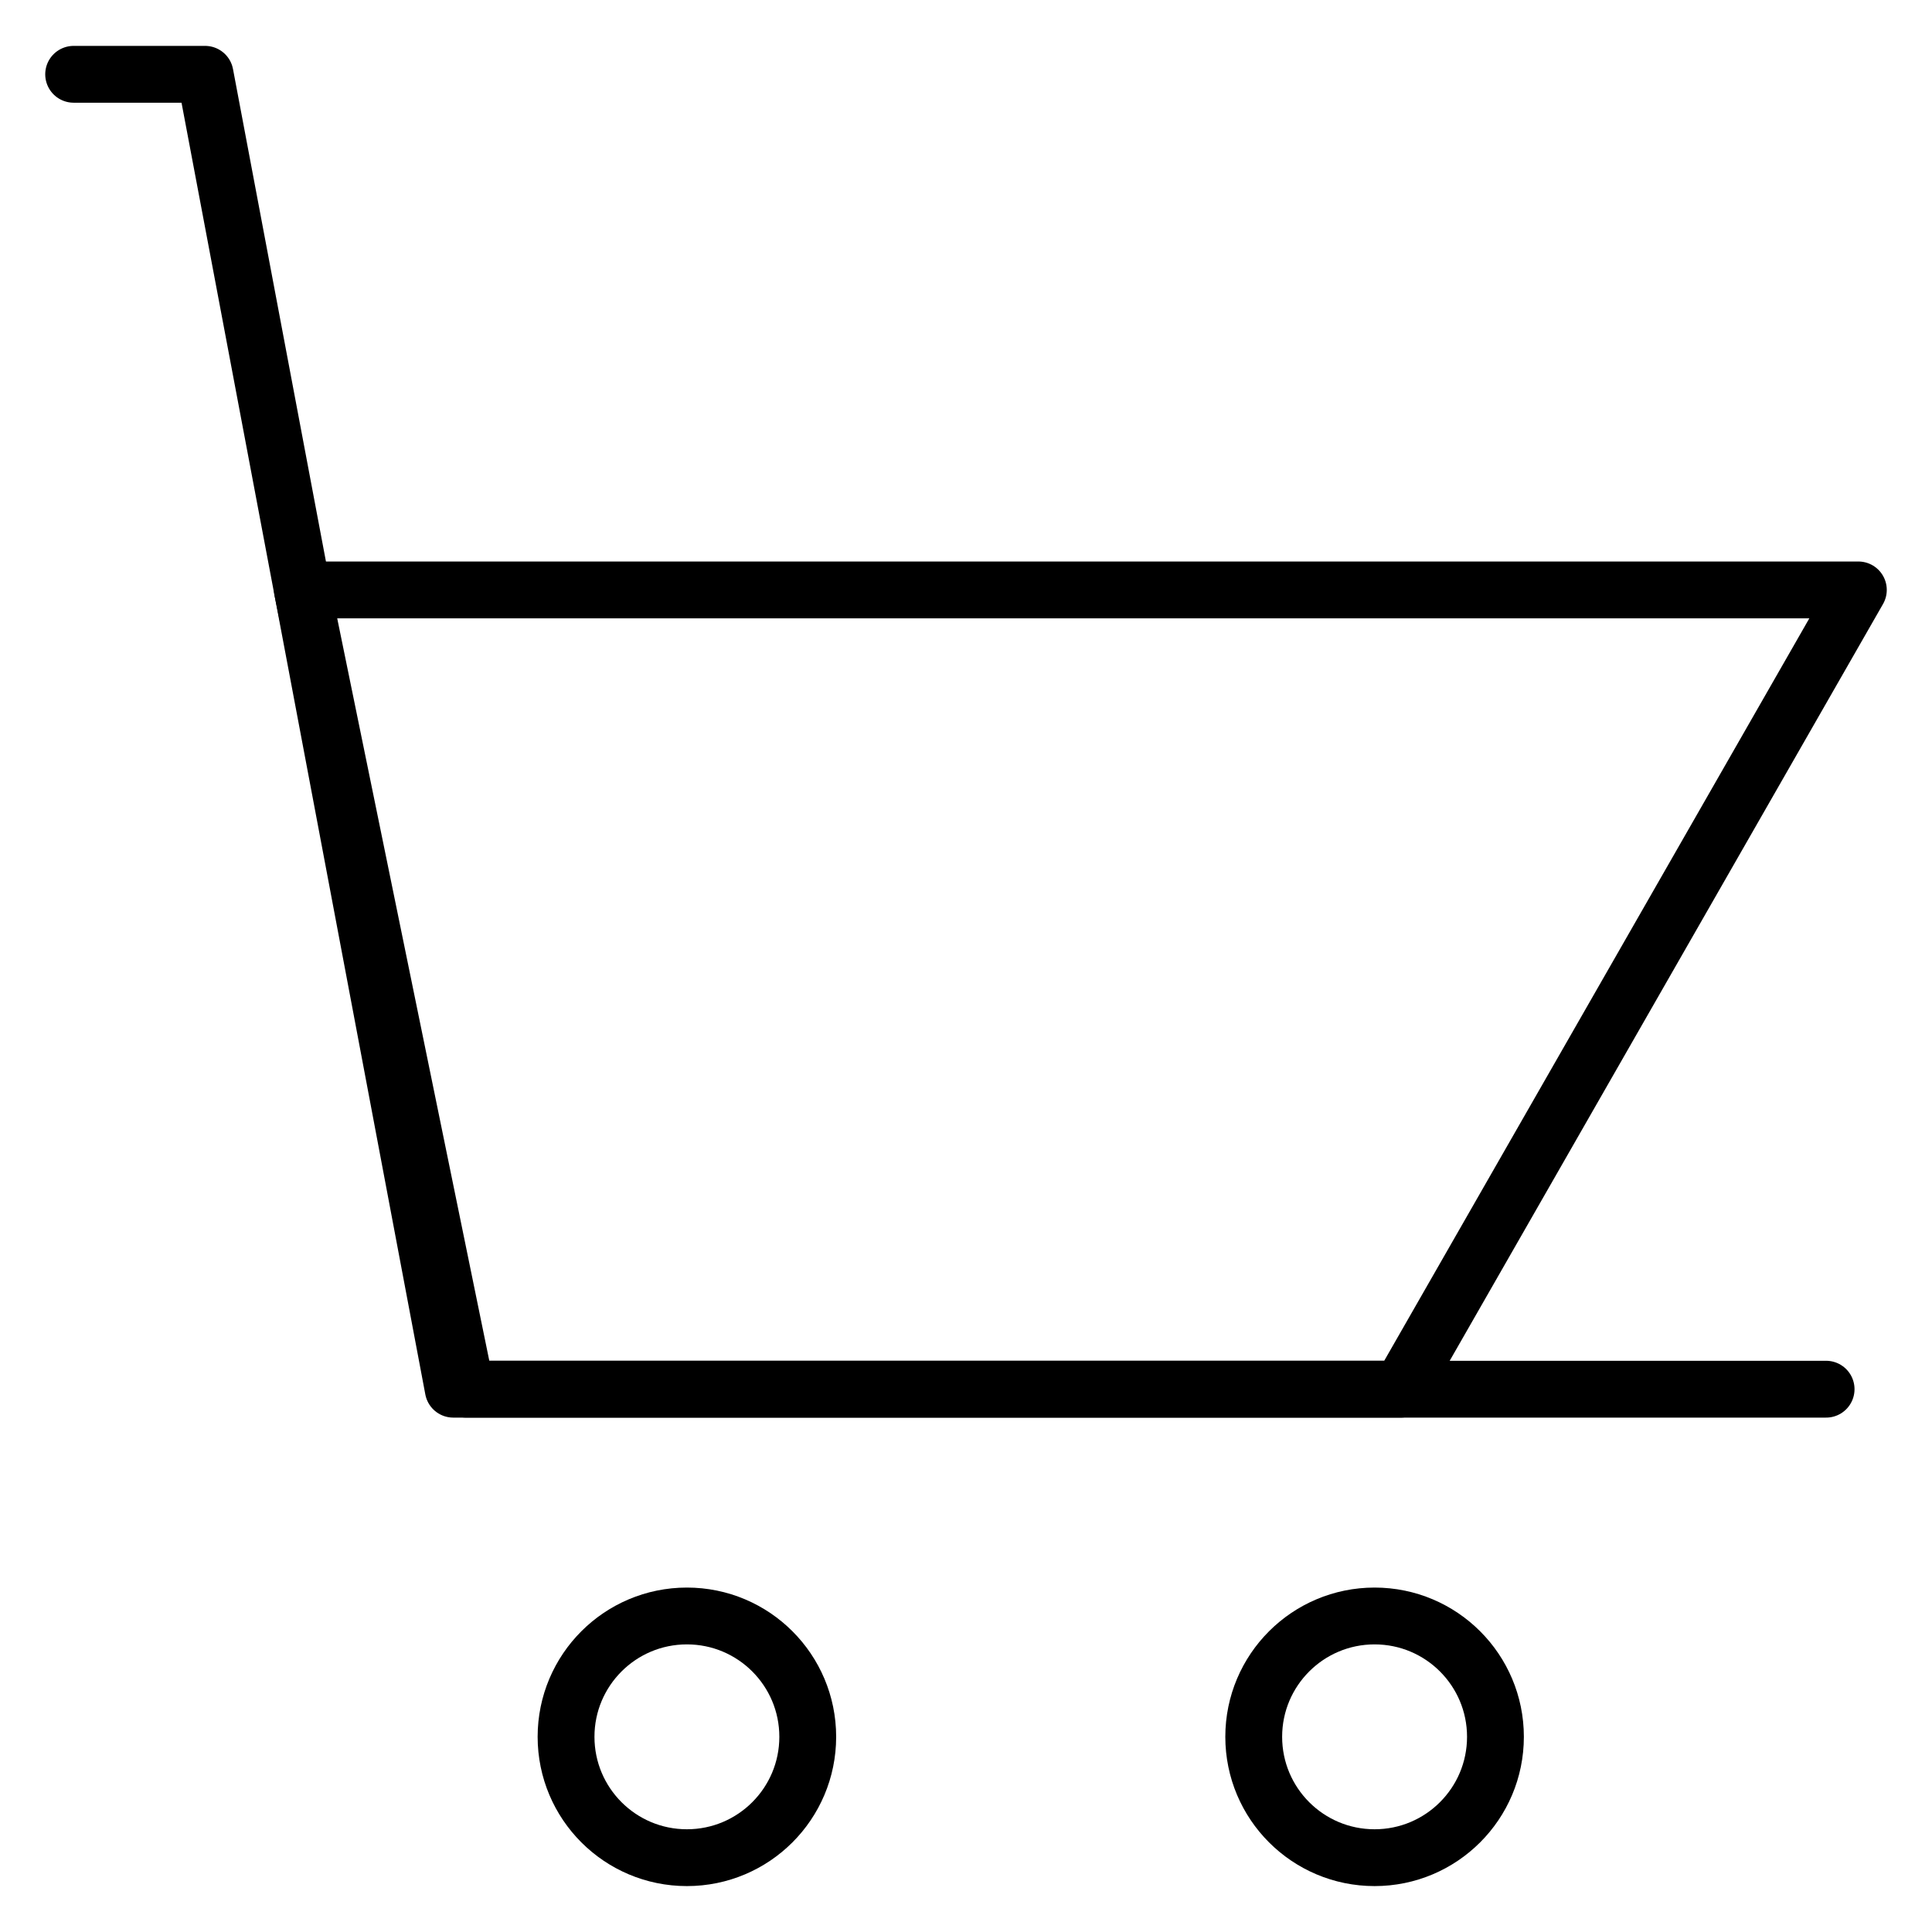
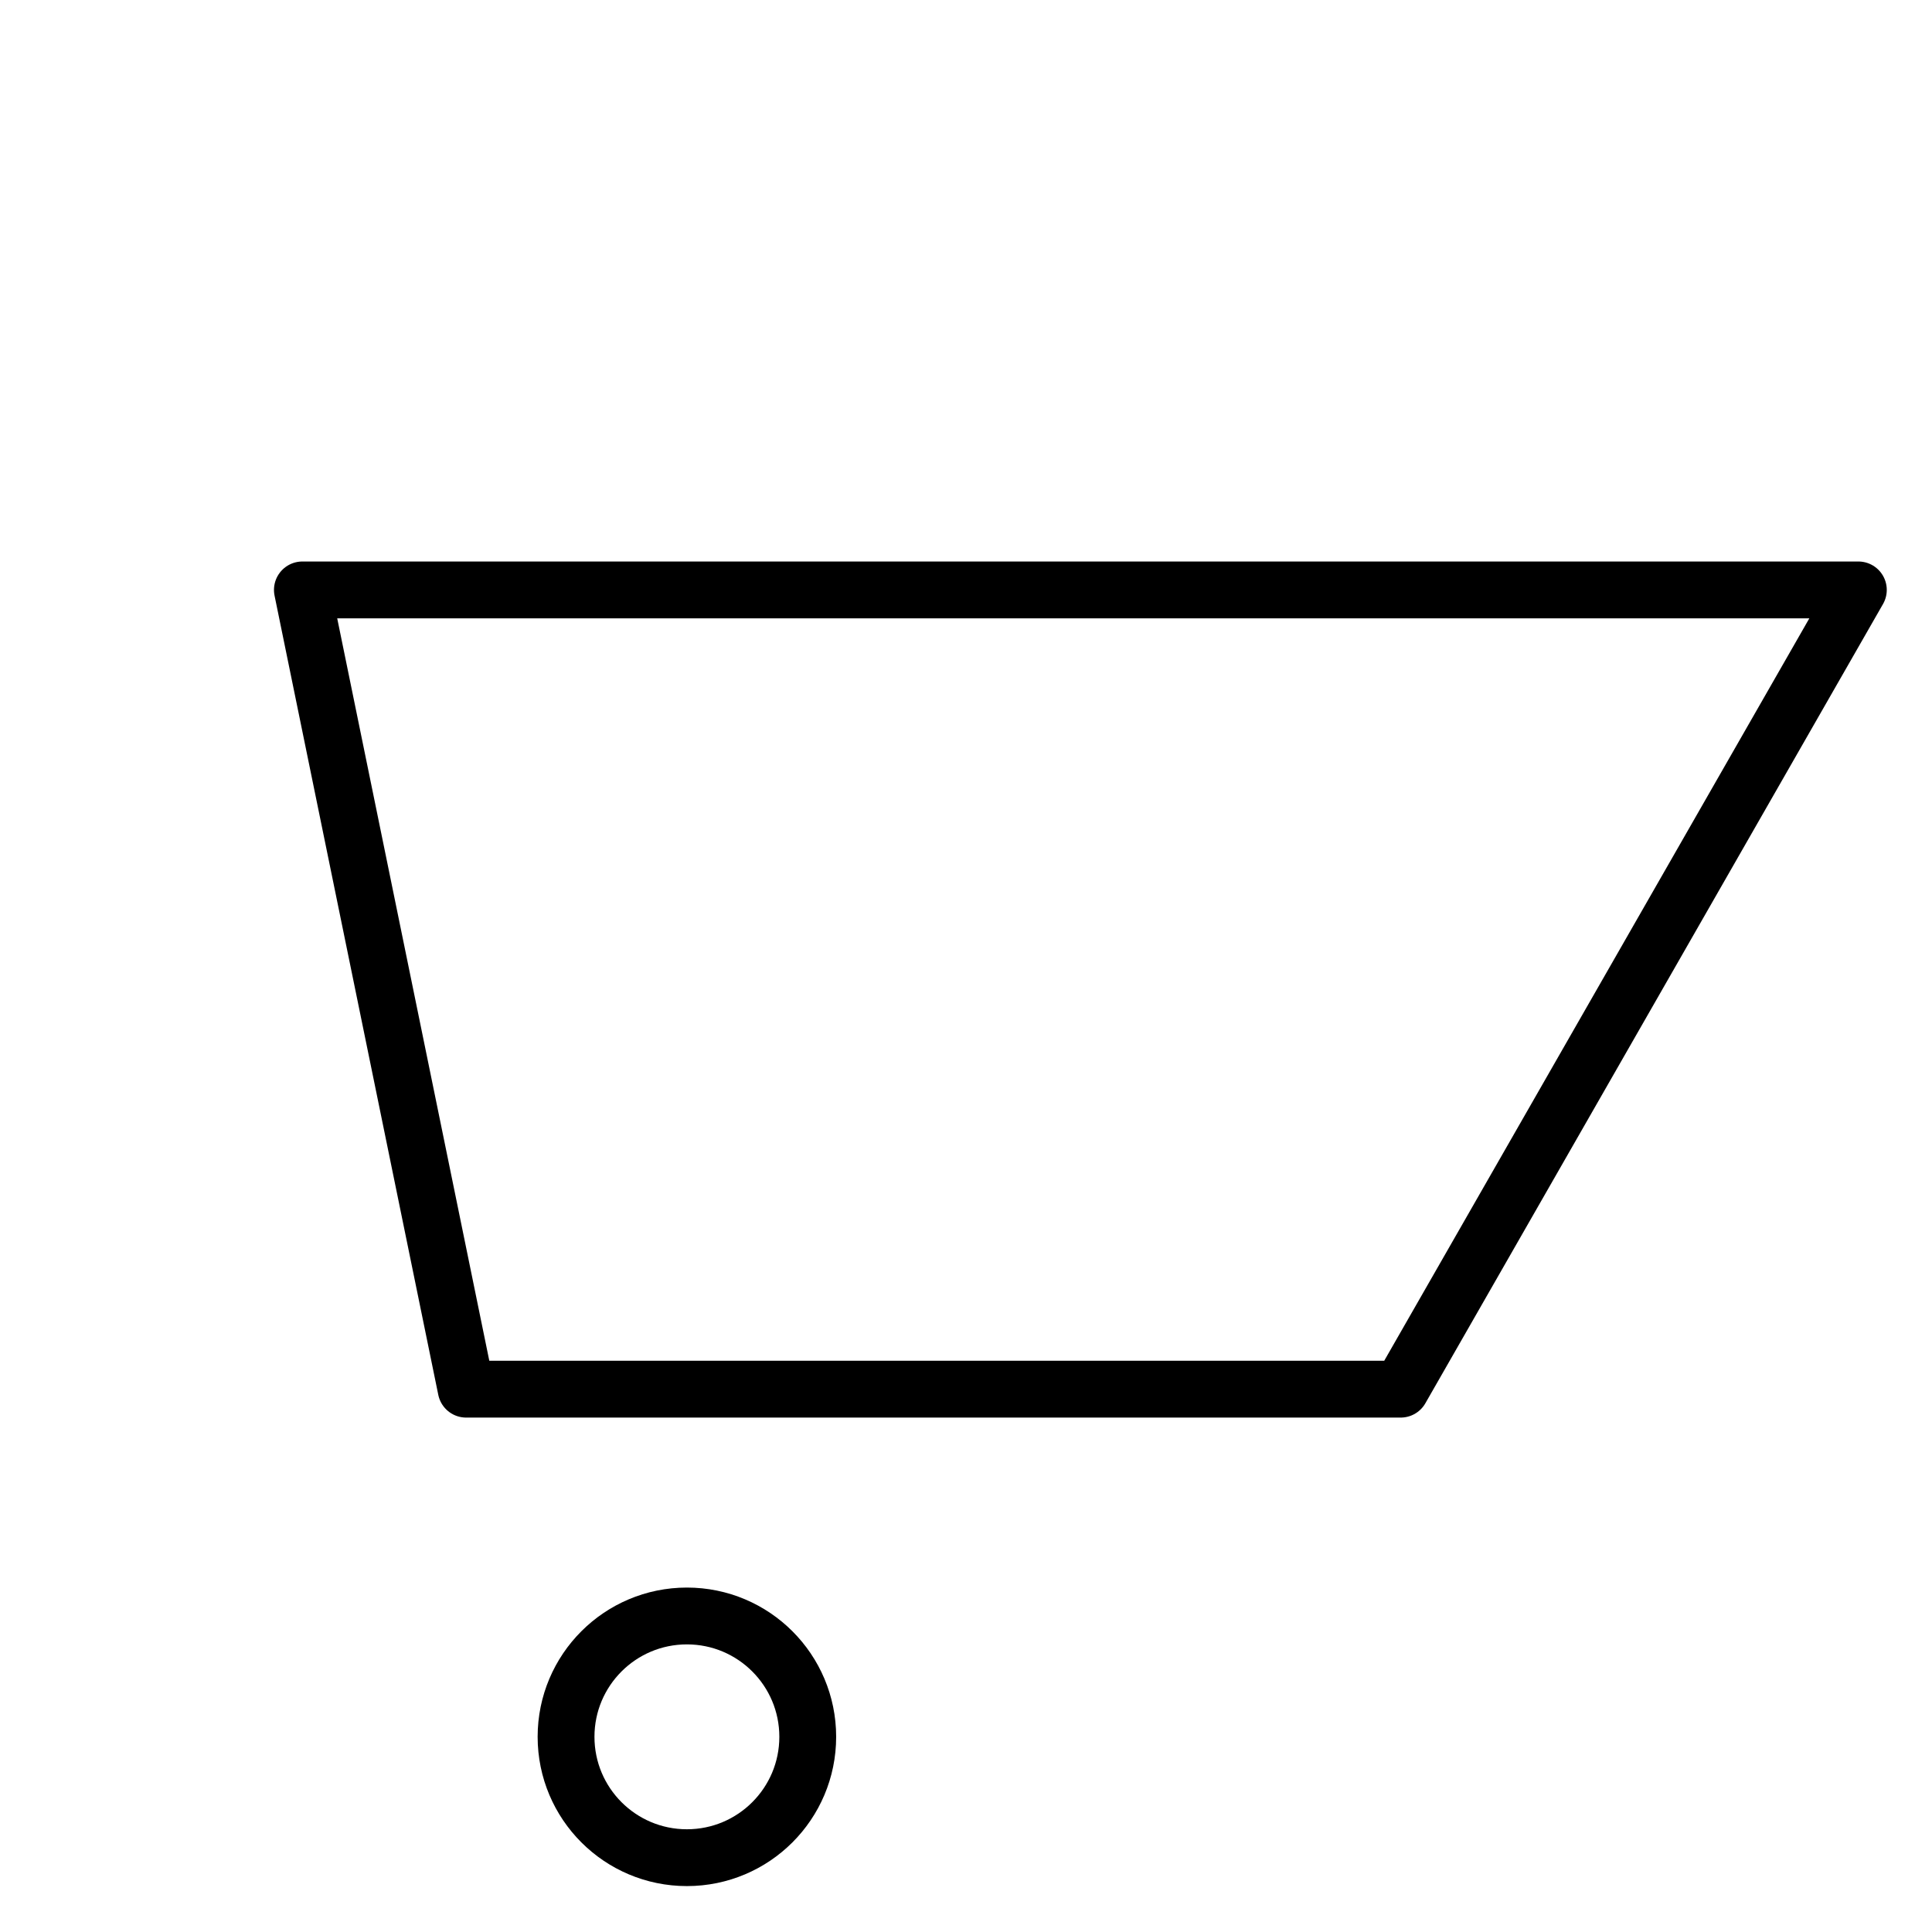
<svg xmlns="http://www.w3.org/2000/svg" width="68" height="68" viewBox="0 0 68 68" fill="none">
-   <path d="M2.592 2.615H7.218L15.953 48.895H64.273" stroke="black" stroke-width="2" stroke-miterlimit="10" stroke-linecap="round" stroke-linejoin="round" />
-   <path d="M65.408 20.763H10.643L16.406 48.894H49.3L65.408 20.763Z" stroke="black" stroke-width="2" stroke-miterlimit="10" stroke-linecap="round" stroke-linejoin="round" />
-   <path d="M48.381 65.384C50.73 65.384 52.635 63.48 52.635 61.13C52.635 58.781 50.73 56.877 48.381 56.877C46.031 56.877 44.127 58.781 44.127 61.13C44.127 63.48 46.031 65.384 48.381 65.384Z" stroke="black" stroke-width="2" stroke-miterlimit="10" stroke-linecap="round" stroke-linejoin="round" />
+   <path d="M65.408 20.763H10.643L16.406 48.894H49.3Z" stroke="black" stroke-width="2" stroke-miterlimit="10" stroke-linecap="round" stroke-linejoin="round" />
  <path d="M24.177 65.384C26.526 65.384 28.43 63.48 28.43 61.13C28.43 58.781 26.526 56.877 24.177 56.877C21.827 56.877 19.923 58.781 19.923 61.13C19.923 63.48 21.827 65.384 24.177 65.384Z" stroke="black" stroke-width="2" stroke-miterlimit="10" stroke-linecap="round" stroke-linejoin="round" />
</svg>